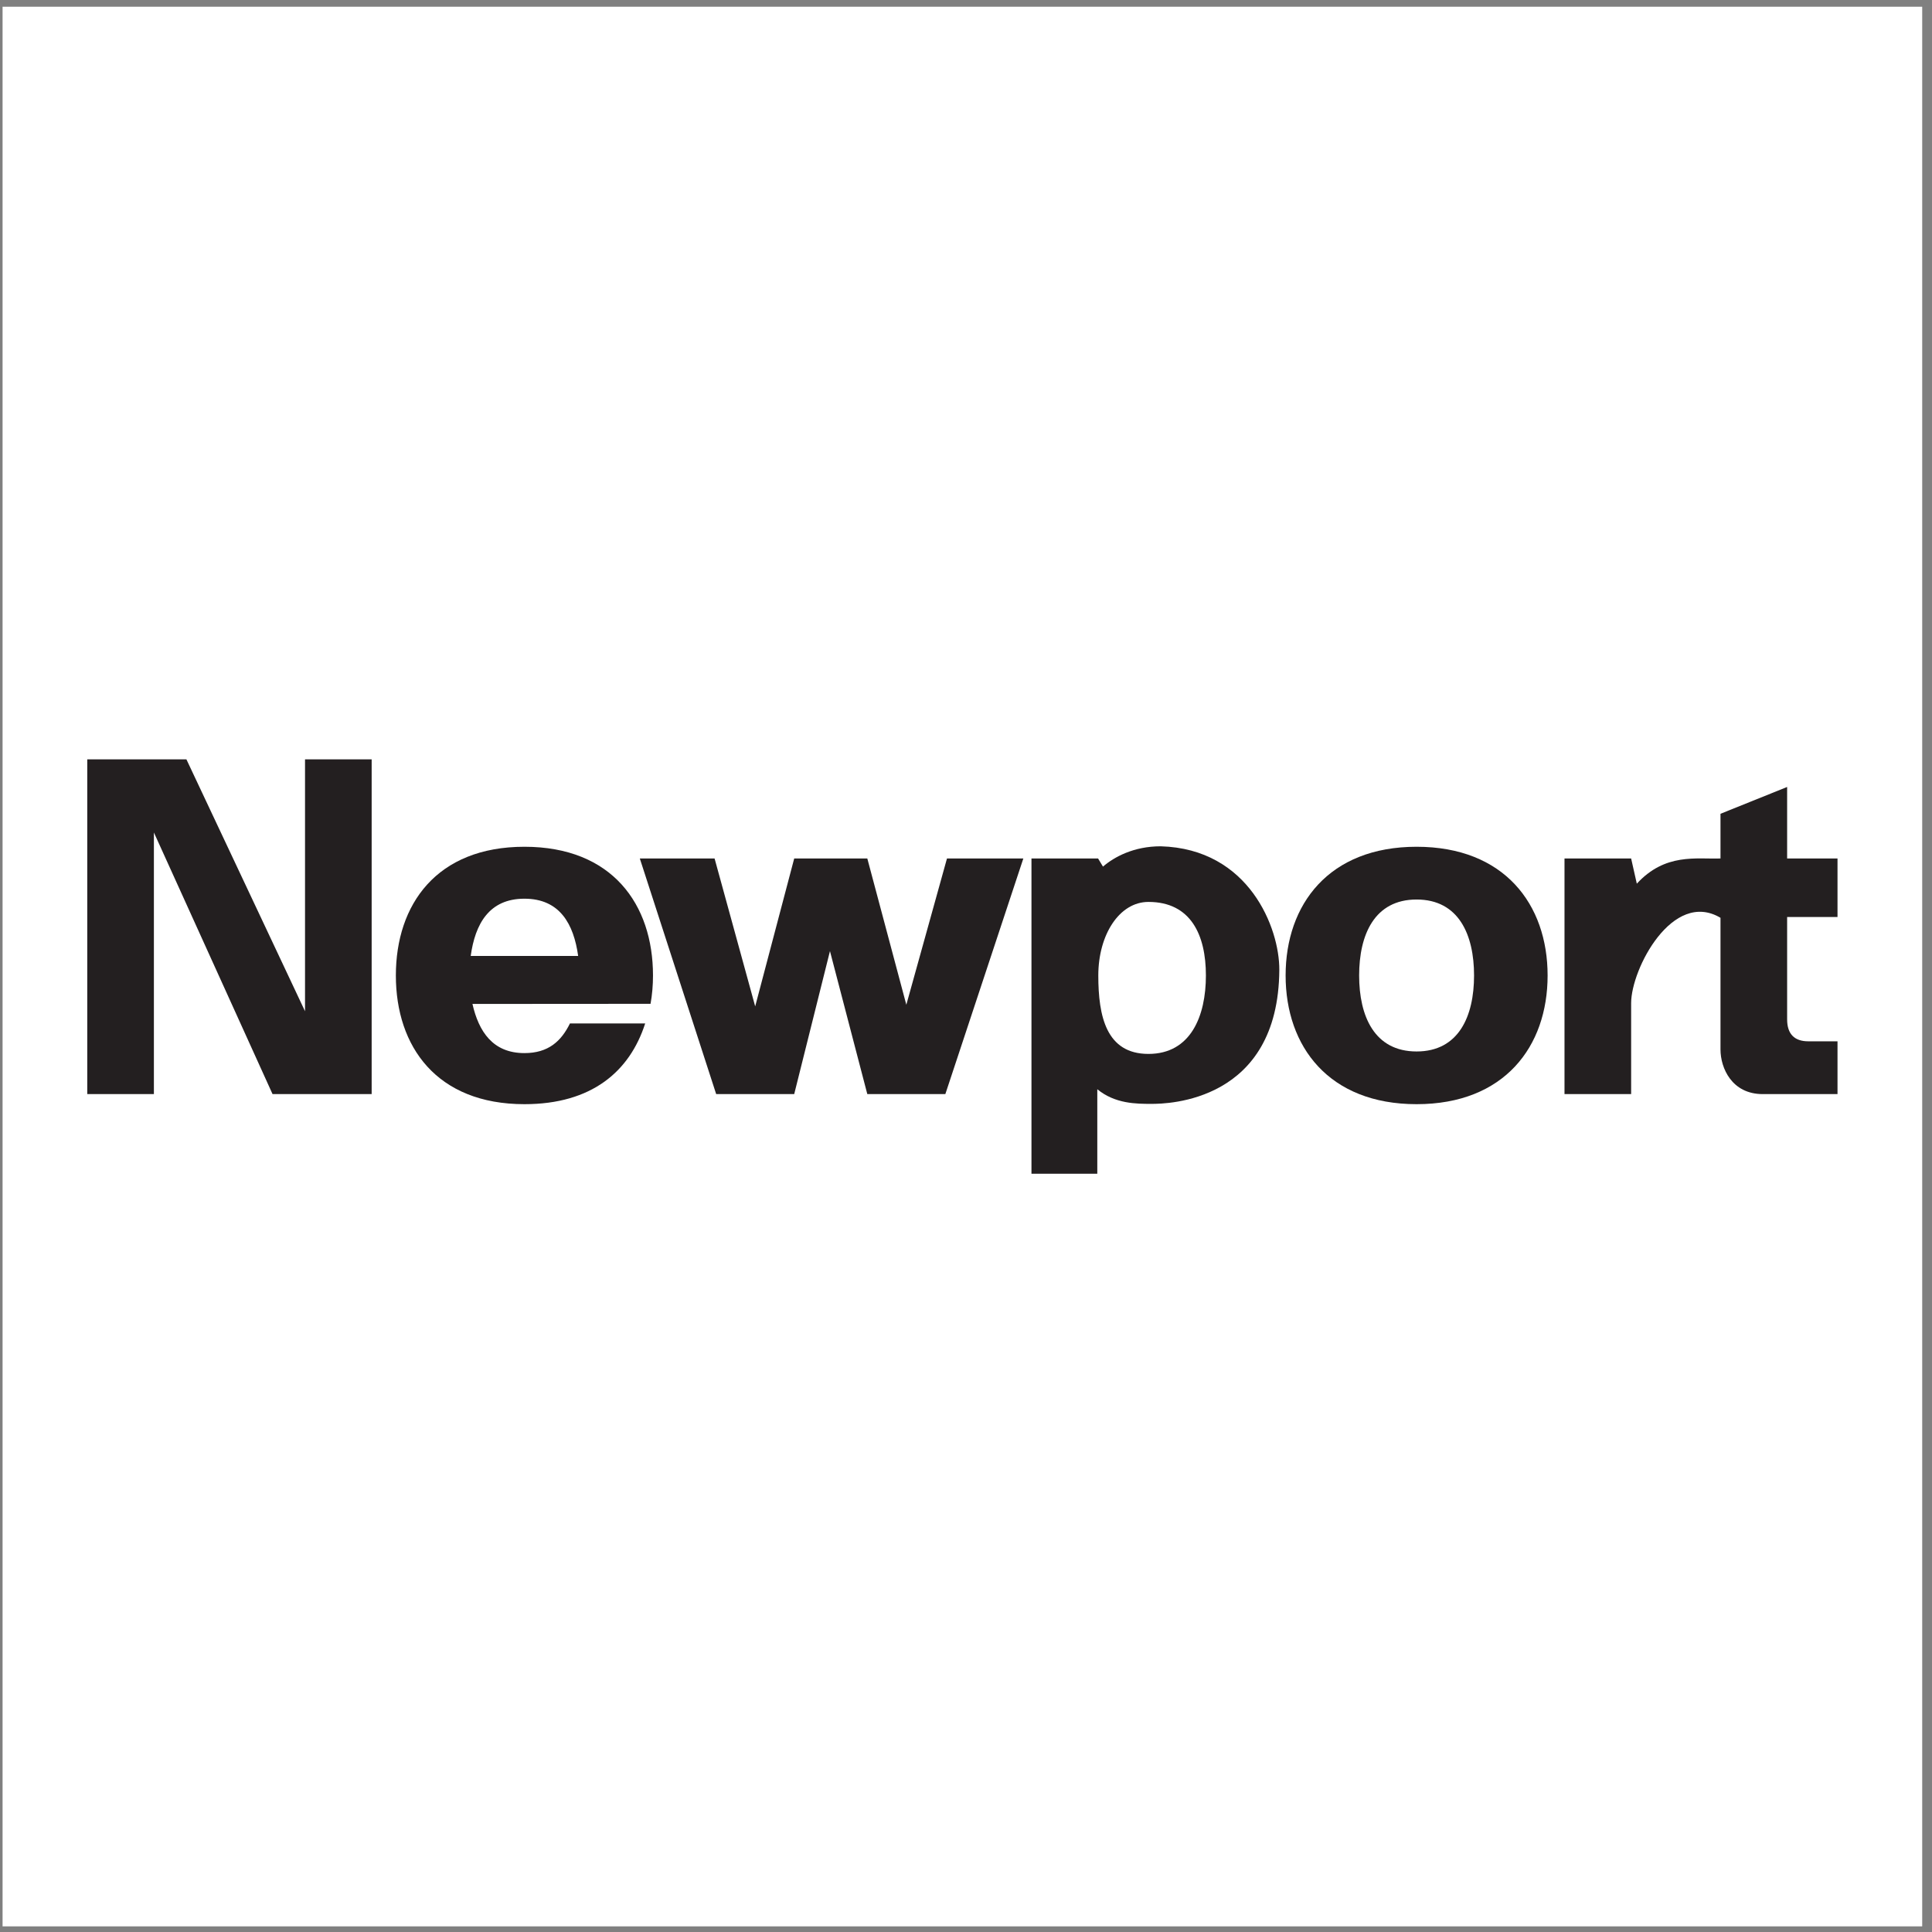
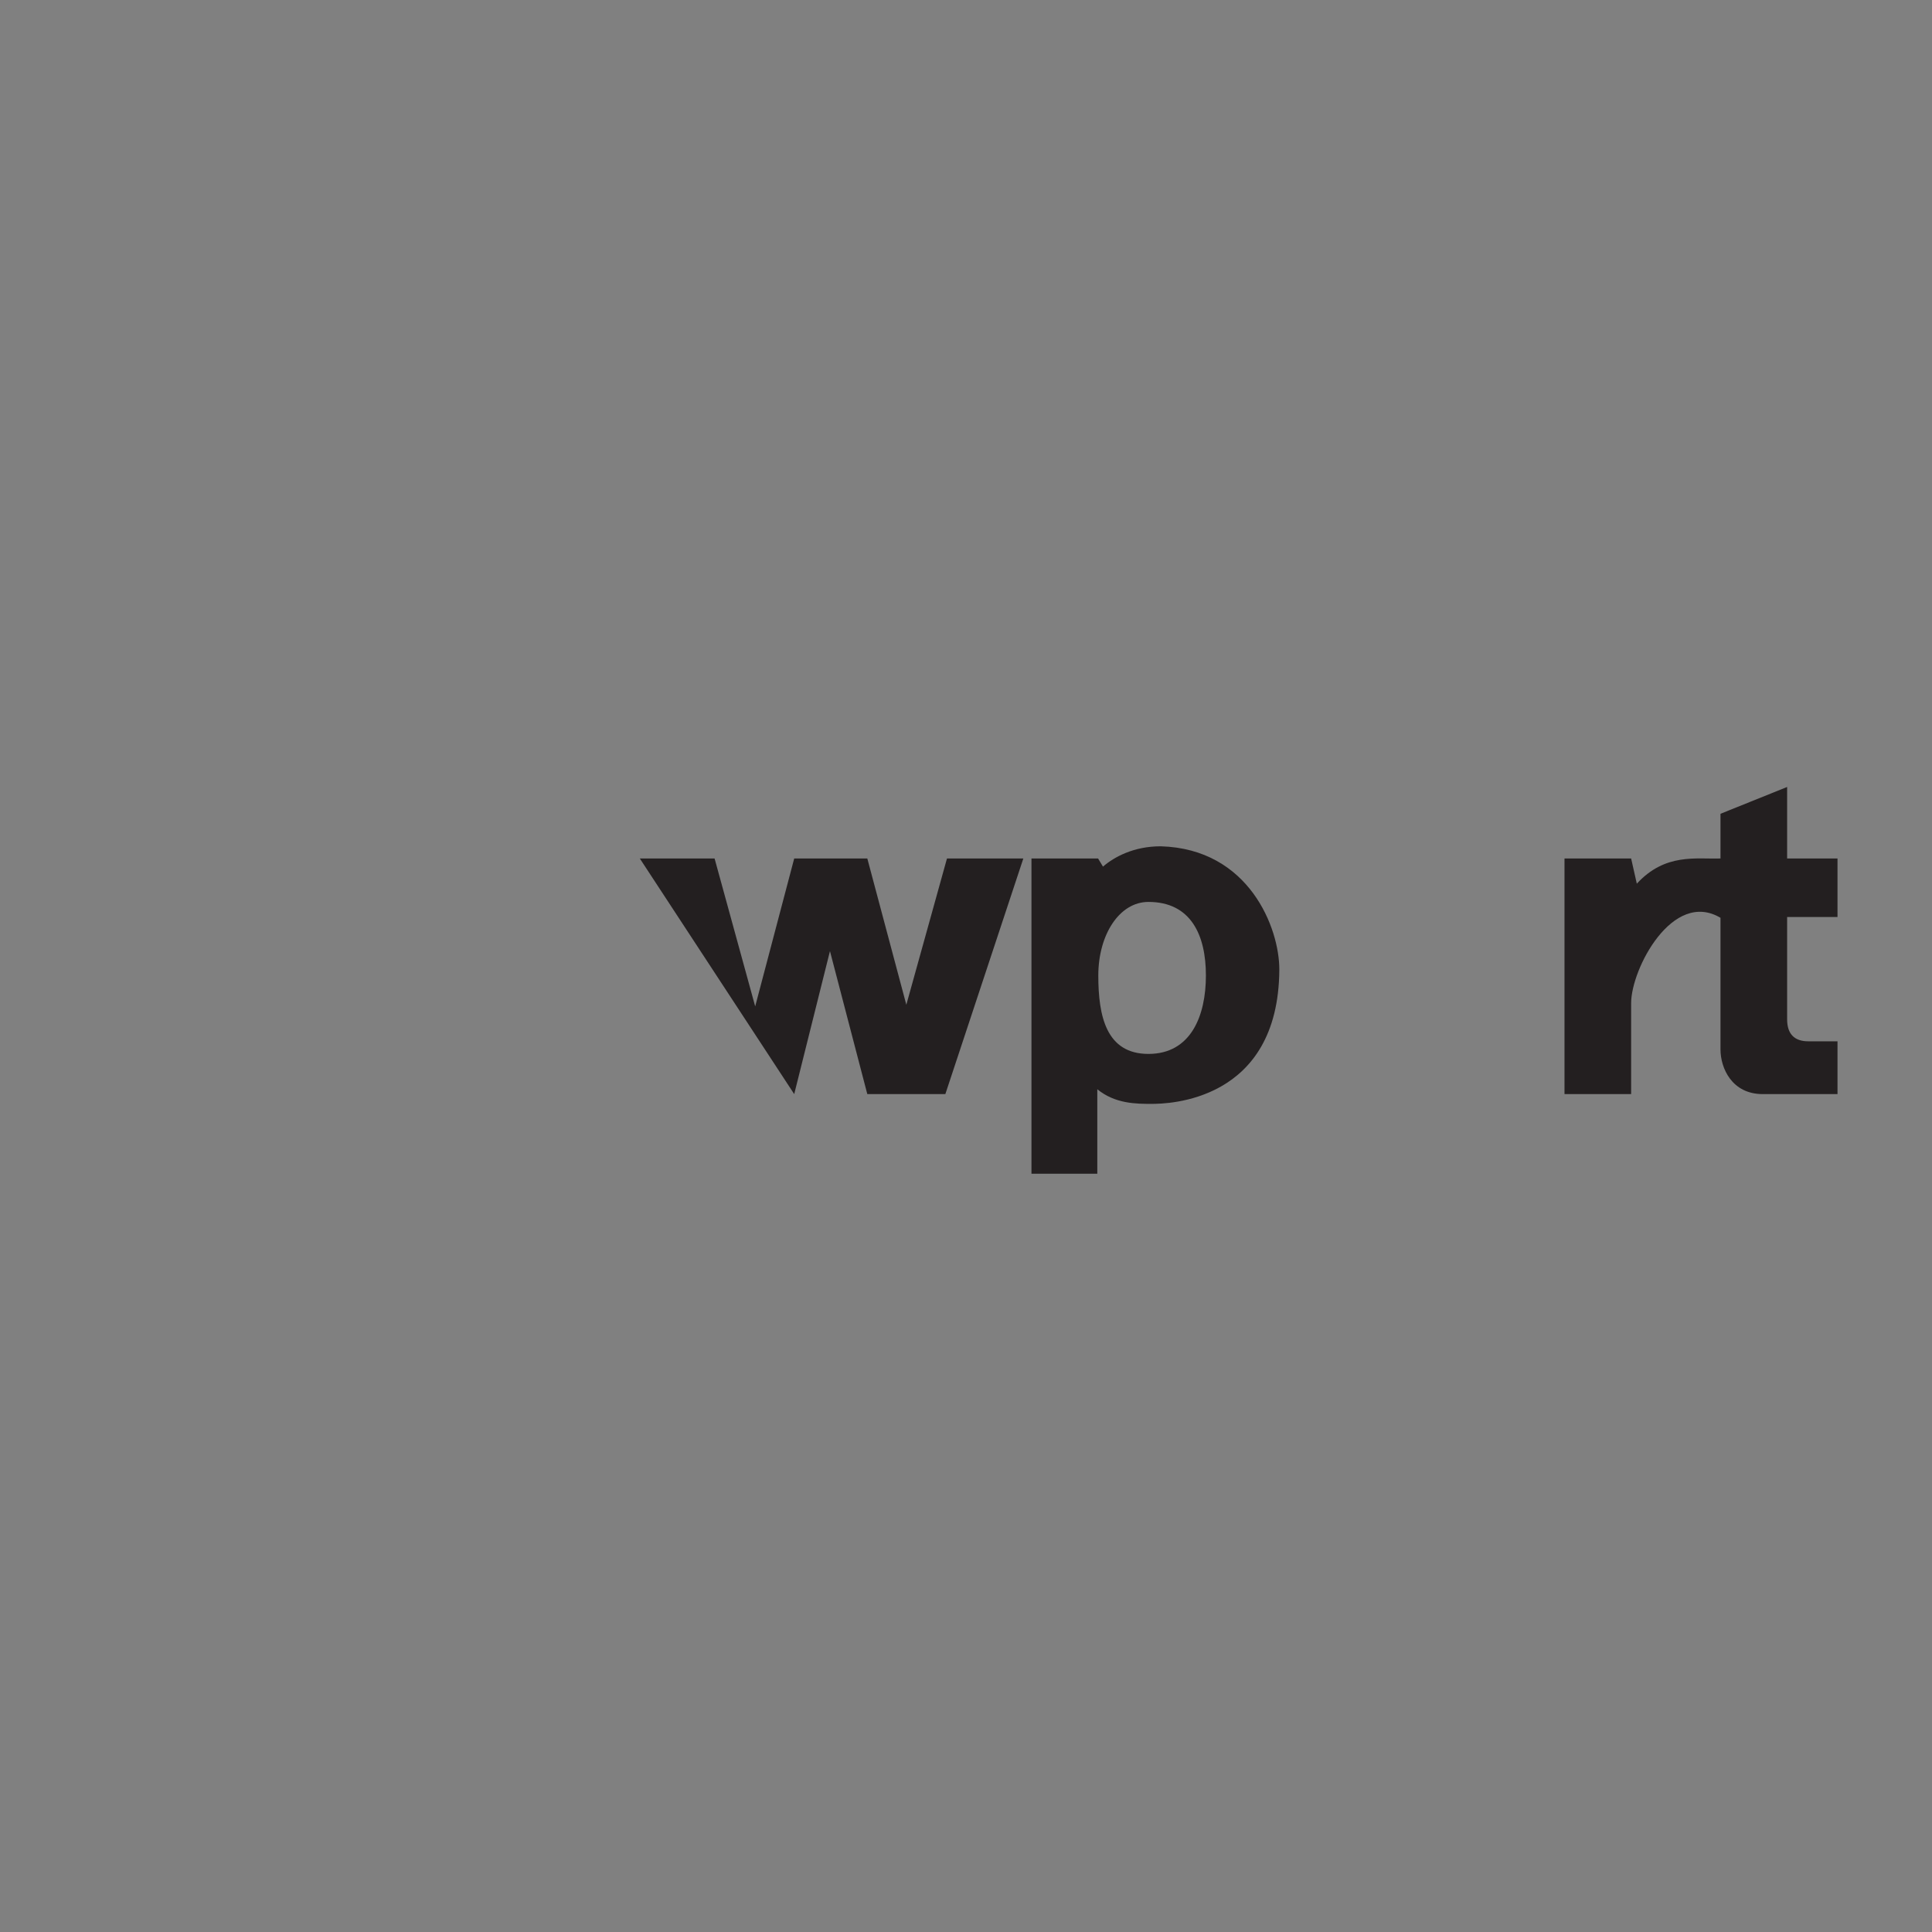
<svg xmlns="http://www.w3.org/2000/svg" width="194pt" height="194pt" viewBox="0 0 194 194" version="1.1">
  <rect x="0" y="0" width="194" height="194" fill="#808080" stroke="none" />
  <g id="surface1">
-     <path style=" stroke:none;fill-rule:evenodd;fill:rgb(100%,100%,100%);fill-opacity:1;" d="M 0.258 0.676 L 193.016 0.676 L 193.016 193.434 L 0.258 193.434 L 0.258 0.676 " />
-     <path style=" stroke:none;fill-rule:evenodd;fill:rgb(13.699%,12.199%,12.5%);fill-opacity:1;" d="M 8.762 76.25 L 8.762 109.863 L 15.453 109.863 L 15.453 83.594 L 27.367 109.863 L 37.32 109.863 L 37.32 76.25 L 30.629 76.25 L 30.629 101.543 L 18.719 76.25 L 8.762 76.25 " />
-     <path style=" stroke:none;fill-rule:evenodd;fill:rgb(13.699%,12.199%,12.5%);fill-opacity:1;" d="M 64.246 86.203 L 71.914 109.863 L 79.75 109.863 L 83.34 95.504 L 87.09 109.863 L 94.926 109.863 L 102.758 86.203 L 95.09 86.203 L 91.008 100.891 L 87.09 86.203 L 79.75 86.203 L 75.832 101.055 L 71.754 86.203 L 64.246 86.203 " />
+     <path style=" stroke:none;fill-rule:evenodd;fill:rgb(13.699%,12.199%,12.5%);fill-opacity:1;" d="M 64.246 86.203 L 79.75 109.863 L 83.34 95.504 L 87.09 109.863 L 94.926 109.863 L 102.758 86.203 L 95.09 86.203 L 91.008 100.891 L 87.09 86.203 L 79.75 86.203 L 75.832 101.055 L 71.754 86.203 L 64.246 86.203 " />
    <path style=" stroke:none;fill-rule:evenodd;fill:rgb(13.699%,12.199%,12.5%);fill-opacity:1;" d="M 157.098 86.203 L 157.098 109.863 L 163.789 109.863 L 163.789 100.727 C 163.789 97.301 167.949 89.305 172.762 92.16 L 172.762 105.379 C 172.762 107.254 173.906 109.863 177.004 109.863 L 184.512 109.863 L 184.512 104.562 L 181.574 104.562 C 180.188 104.562 179.453 103.828 179.453 102.359 L 179.453 92.078 L 184.512 92.078 L 184.512 86.203 L 179.453 86.203 L 179.453 79.023 L 172.762 81.715 L 172.762 86.203 C 170.316 86.285 167.215 85.633 164.359 88.734 L 163.789 86.203 L 157.098 86.203 " />
-     <path style=" stroke:none;fill-rule:evenodd;fill:rgb(13.699%,12.199%,12.5%);fill-opacity:1;" d="M 142.246 110.875 C 133.438 110.875 129.094 105.09 129.094 97.953 C 129.094 90.816 133.438 85.027 142.246 85.027 C 151.059 85.027 155.402 90.816 155.402 97.953 C 155.402 105.09 151.059 110.875 142.246 110.875 Z M 142.246 105.582 C 146.488 105.582 148.016 102.031 148.016 97.953 C 148.016 93.875 146.488 90.324 142.246 90.324 C 138.004 90.324 136.477 93.875 136.477 97.953 C 136.477 102.031 138.004 105.582 142.246 105.582 " />
    <path style=" stroke:none;fill-rule:evenodd;fill:rgb(13.699%,12.199%,12.5%);fill-opacity:1;" d="M 128.461 97.383 C 128.484 93.219 125.438 85.227 116.547 84.98 C 113.855 84.98 111.895 86.039 110.754 87.02 L 110.262 86.203 L 103.574 86.203 L 103.574 117.859 L 110.184 117.859 L 110.184 109.375 C 111.977 110.844 114.098 110.844 115.648 110.844 C 117.199 110.844 128.379 110.68 128.461 97.383 Z M 121.09 97.953 C 121.09 102.031 119.566 105.828 115.32 105.828 C 111.078 105.828 110.285 102.031 110.285 97.953 C 110.285 93.875 112.387 90.566 115.32 90.566 C 119.566 90.566 121.09 93.875 121.09 97.953 " />
-     <path style=" stroke:none;fill-rule:evenodd;fill:rgb(13.699%,12.199%,12.5%);fill-opacity:1;" d="M 47.266 95.992 C 47.711 92.777 49.113 90.242 52.66 90.242 C 56.207 90.242 57.609 92.777 58.055 95.992 Z M 47.441 100.809 L 65.324 100.797 C 65.488 99.883 65.57 98.93 65.57 97.953 C 65.57 90.816 61.473 85.027 52.66 85.027 C 43.848 85.027 39.75 90.816 39.75 97.953 C 39.75 105.09 43.848 110.875 52.66 110.875 C 59.426 110.875 63.23 107.586 64.785 102.77 L 57.23 102.77 C 56.355 104.547 55.066 105.746 52.66 105.746 C 49.477 105.746 48.07 103.574 47.441 100.809 " />
  </g>
</svg>